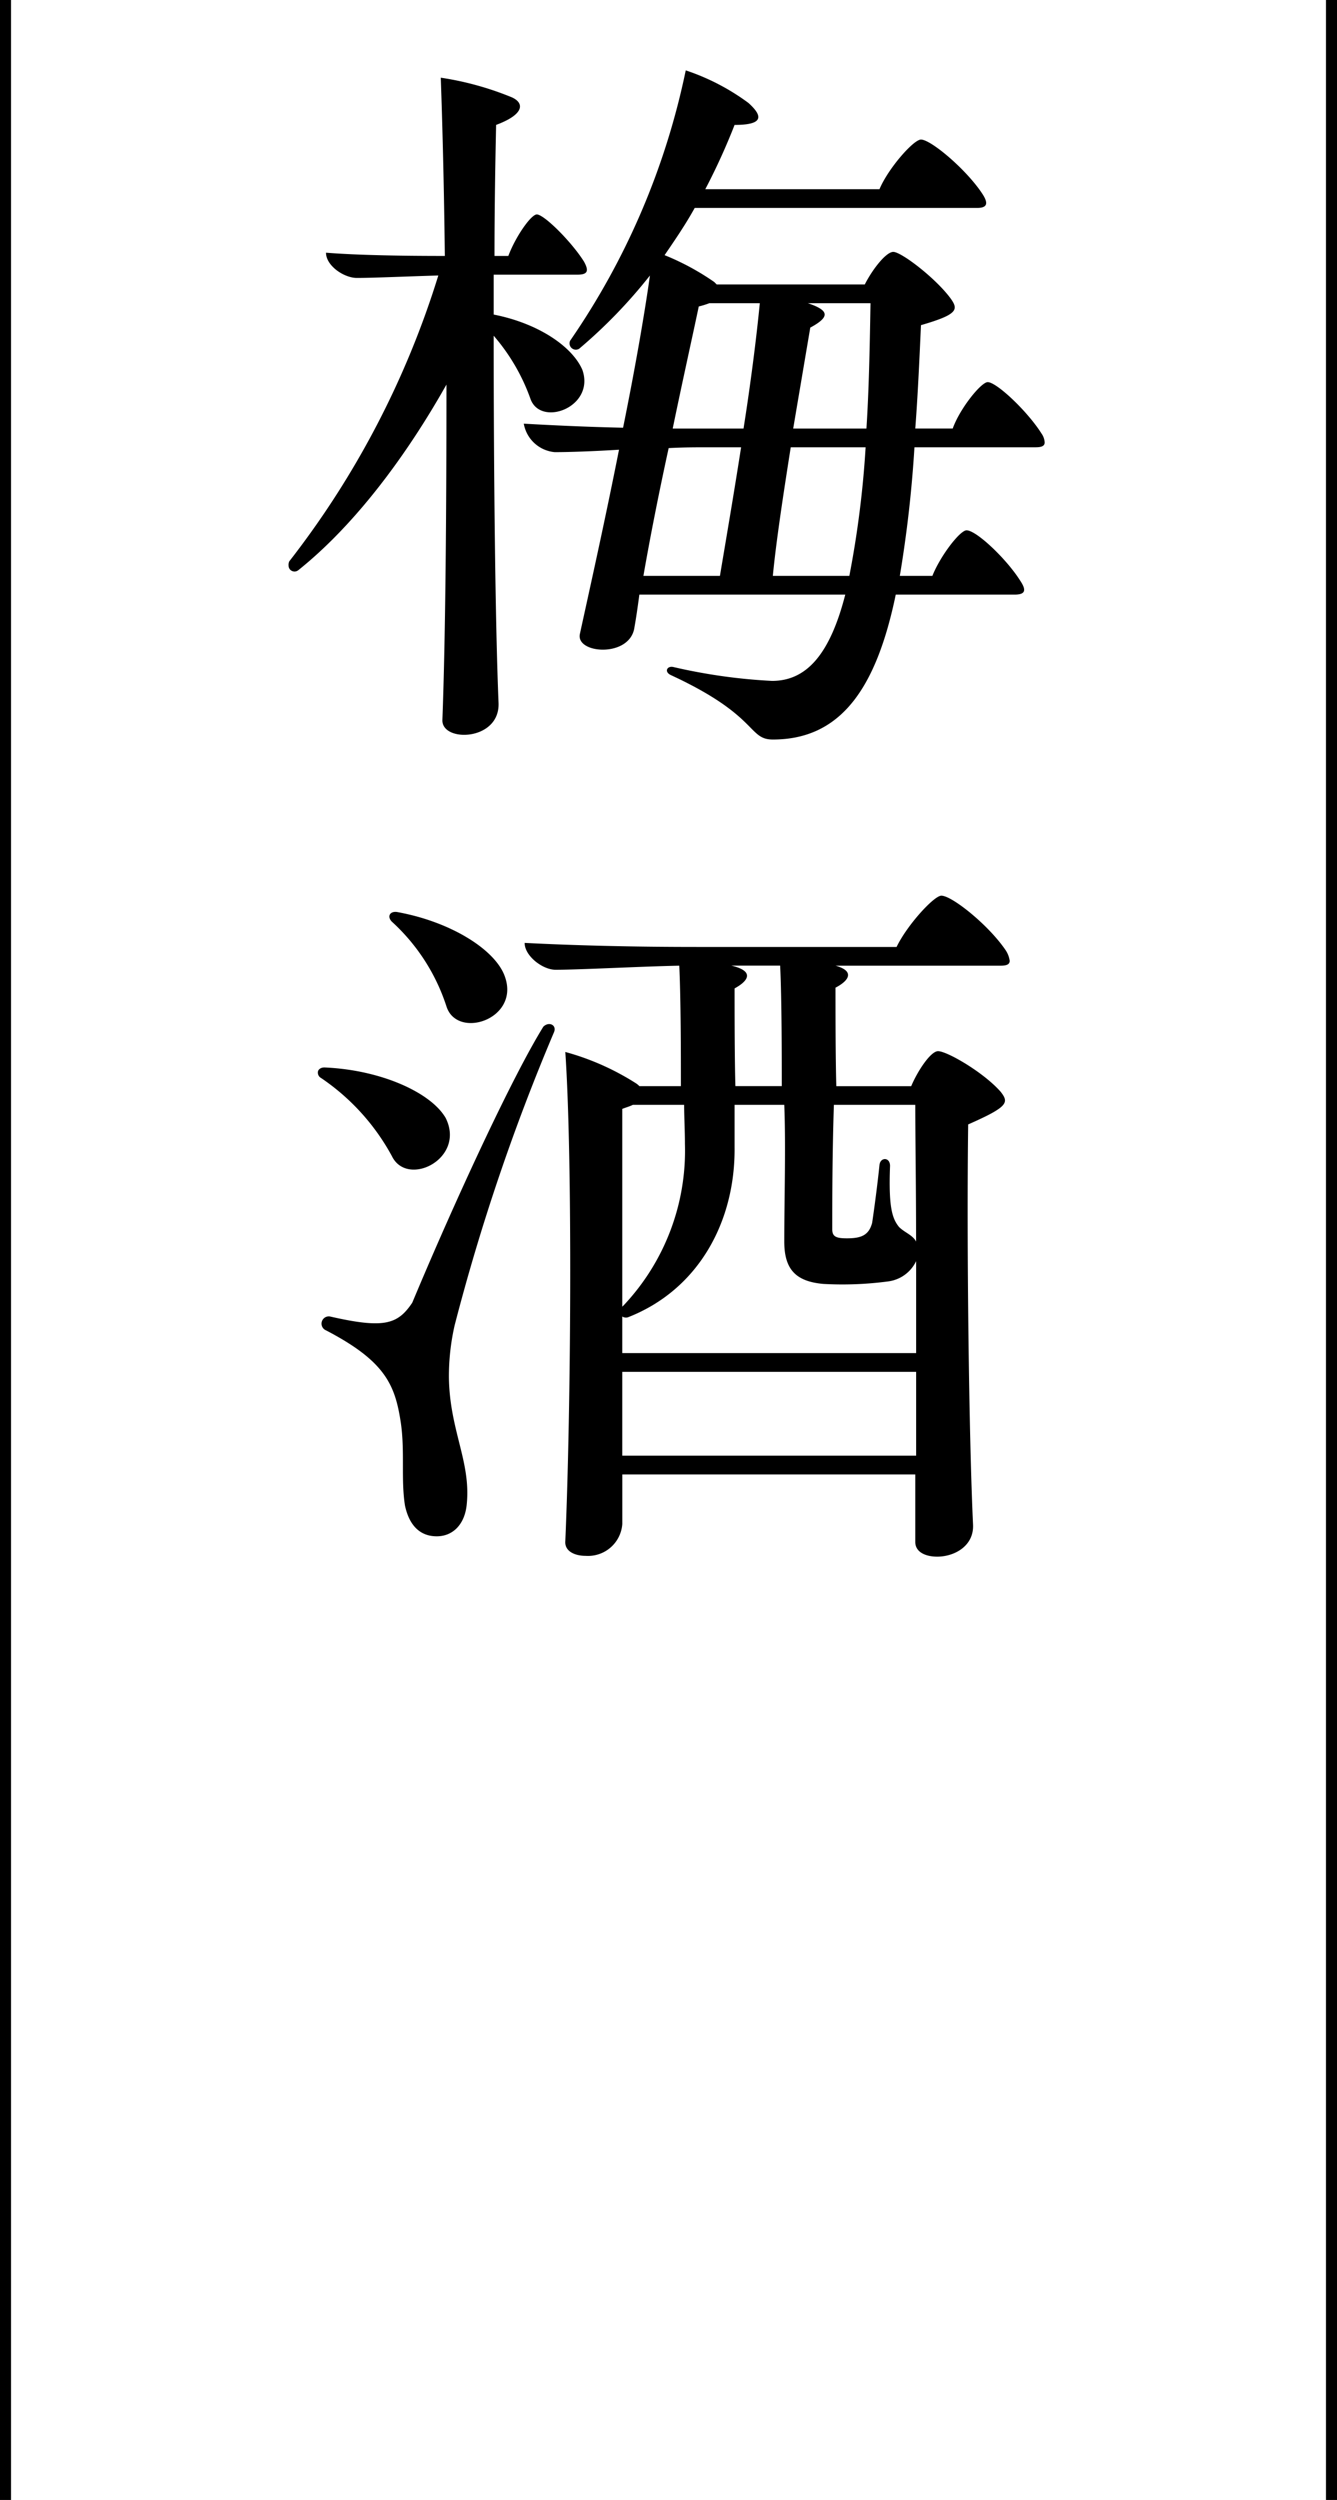
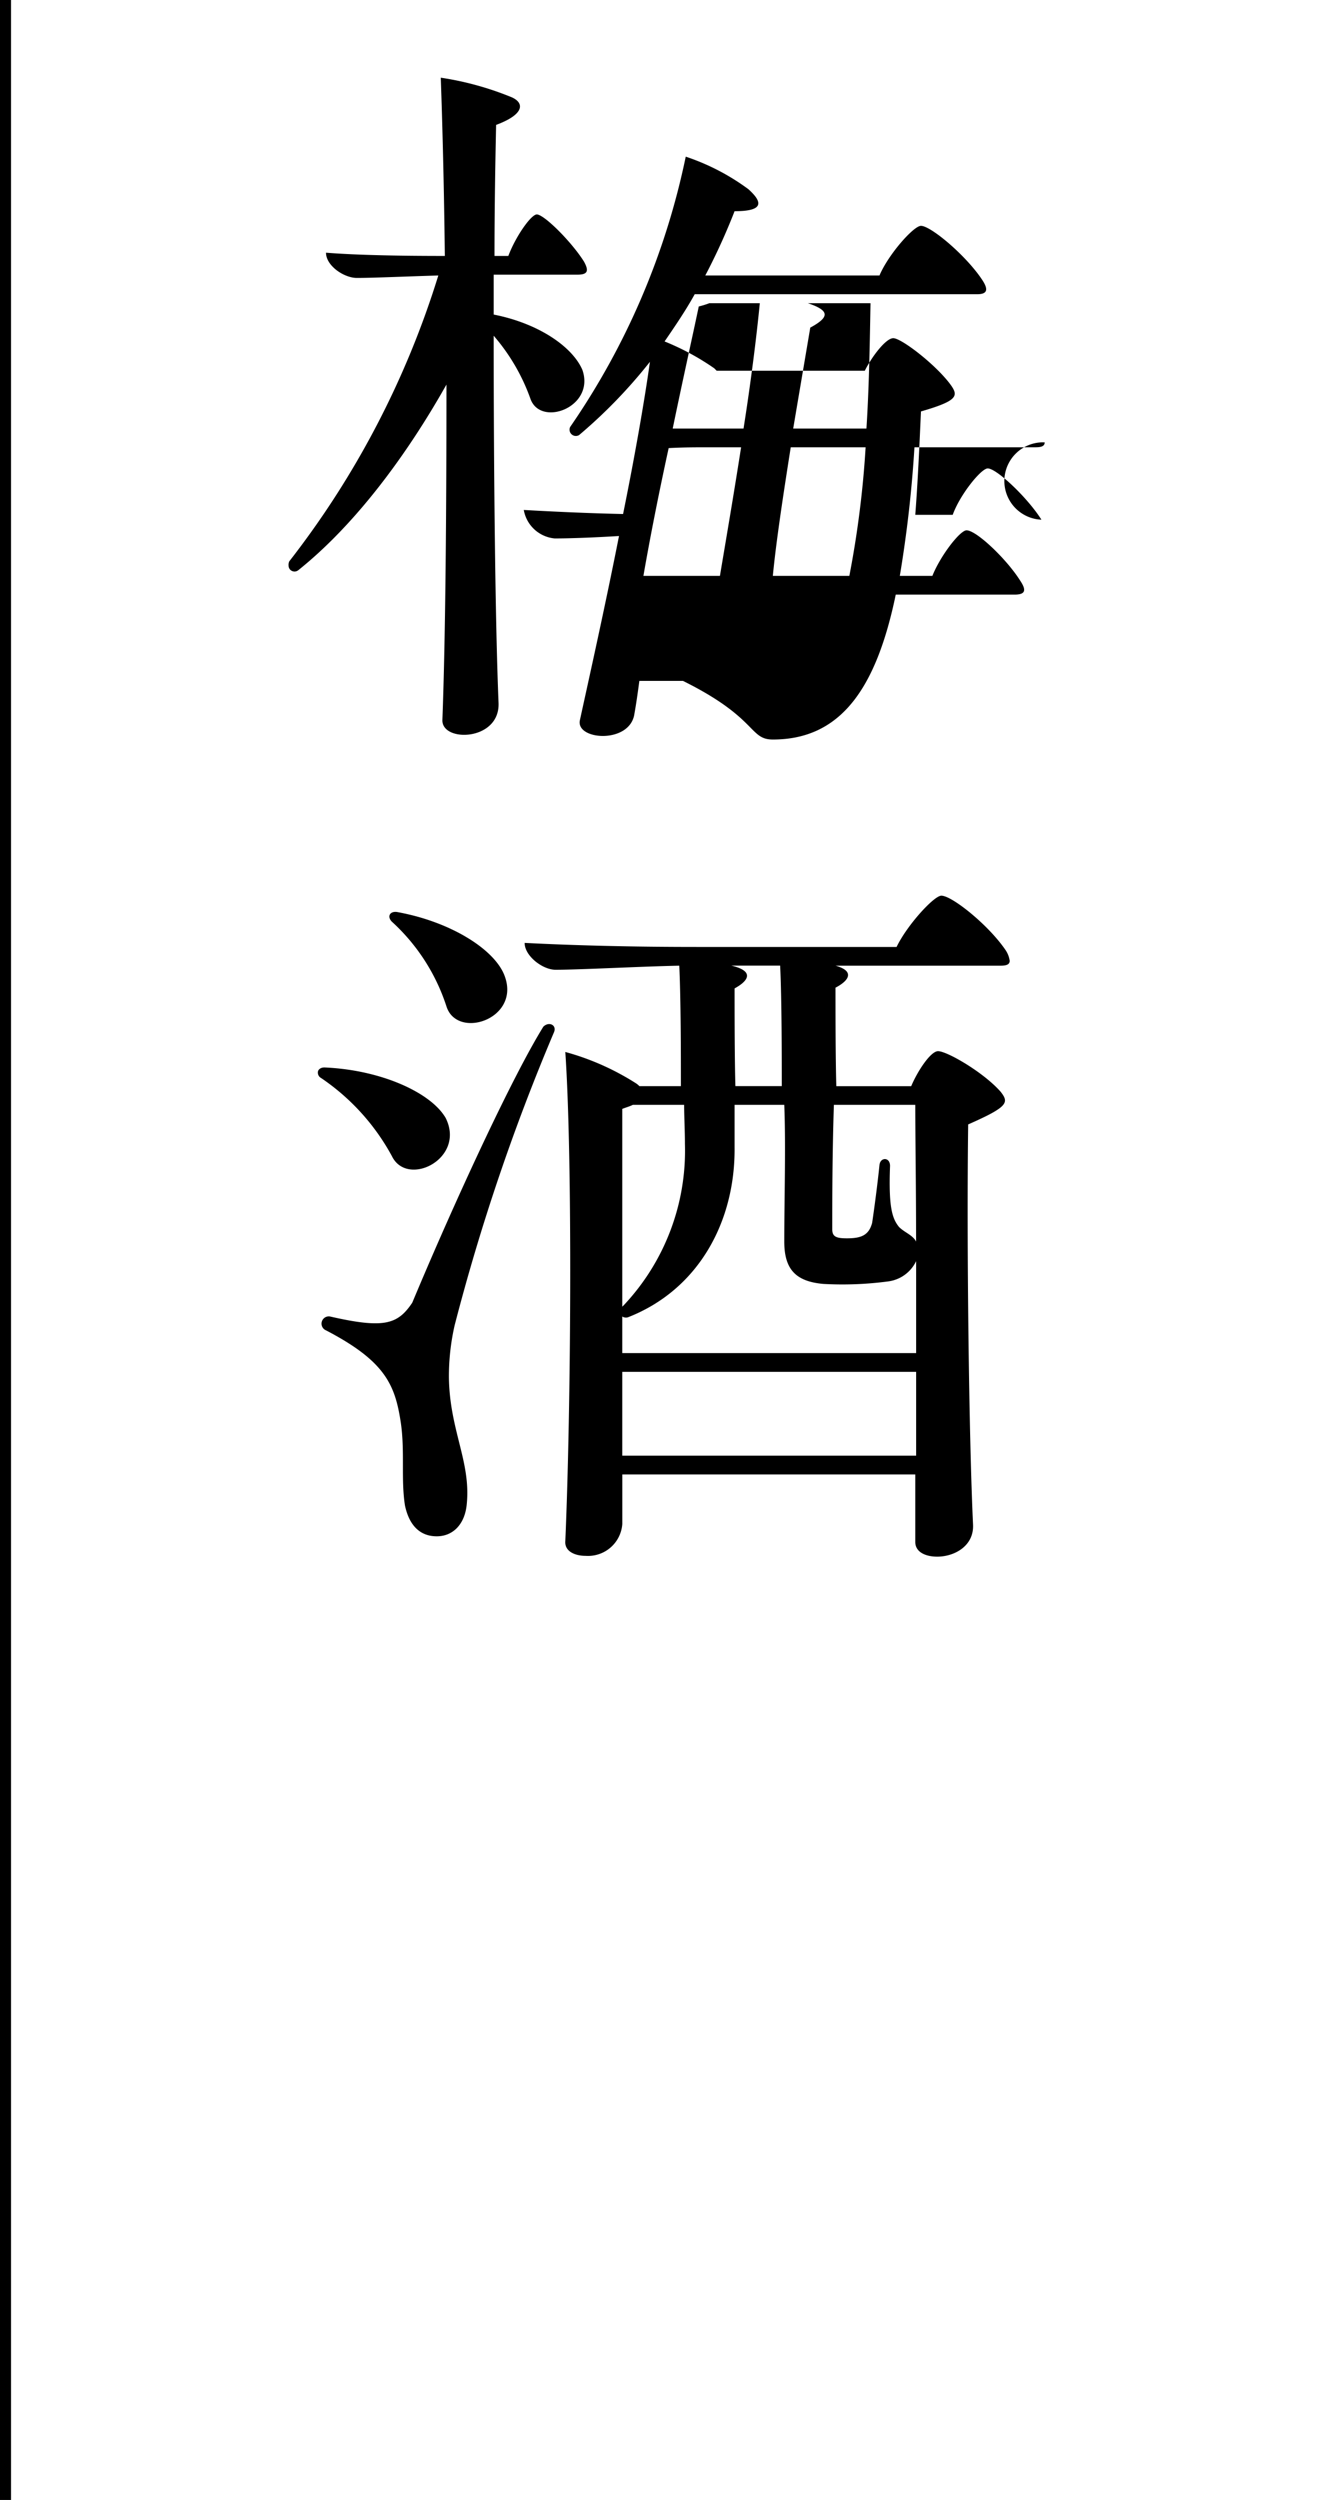
<svg xmlns="http://www.w3.org/2000/svg" width="115" height="215" viewBox="0 0 115 215">
  <g transform="translate(-678 -6857.482)">
-     <path d="M720.882,6917.929c.139,3.29-4.9,3.429-4.83,1.469.279-7.491.349-18.341.349-28.842-3.43,6.09-7.84,12.041-12.741,15.962a.514.514,0,0,1-.84-.421.631.631,0,0,1,.07-.35,76.921,76.921,0,0,0,12.811-24.572c-2.45.069-5.6.21-7,.21-1.12,0-2.66-1.051-2.66-2.171,2.591.211,6.511.28,10.222.28-.071-6.02-.21-11.411-.351-15.331a26.374,26.374,0,0,1,6.091,1.68c1.12.49,1.12,1.47-1.33,2.381-.07,3.219-.14,7.14-.14,11.27h1.19c.63-1.68,1.961-3.57,2.45-3.57.631,0,3.011,2.38,4.06,4.06.42.771.351,1.12-.559,1.12h-7.211v3.431c3.92.77,6.791,2.8,7.631,4.76,1.12,3.221-3.641,4.971-4.481,2.45a17,17,0,0,0-3.15-5.39C720.462,6898.256,720.6,6911.067,720.882,6917.929Zm46.974-22.4c0,.28-.21.42-.769.42H756.655a105.826,105.826,0,0,1-1.259,11.061h2.8c.7-1.75,2.381-3.92,2.941-3.92.841,0,3.43,2.45,4.621,4.34.559.841.42,1.19-.49,1.19H755.046c-1.681,8.121-4.761,12.462-10.571,12.462-2.171,0-1.191-2.03-8.751-5.531-.63-.279-.351-.84.21-.7a48.234,48.234,0,0,0,8.47,1.19c2.941,0,4.971-2.24,6.3-7.421H732.993c-.139,1.05-.28,2.03-.42,2.8-.35,2.66-5.11,2.31-4.69.56.84-3.851,2.17-9.8,3.36-15.822-2.24.14-4.341.21-5.531.21a2.974,2.974,0,0,1-2.66-2.45c2.45.14,5.39.28,8.541.35.98-4.83,1.82-9.591,2.31-13.091a43.453,43.453,0,0,1-6.091,6.3.542.542,0,0,1-.769-.7,63.6,63.6,0,0,0,9.94-23.243,19.339,19.339,0,0,1,5.391,2.8c1.4,1.26,1.12,1.891-1.19,1.891a54.775,54.775,0,0,1-2.52,5.53h14.982c.769-1.82,2.94-4.271,3.57-4.271.84,0,3.85,2.521,5.25,4.621.56.84.49,1.26-.42,1.26H737.754c-.771,1.4-1.681,2.73-2.591,4.061a21.722,21.722,0,0,1,4.271,2.309l.21.21h12.741c.631-1.259,1.82-2.8,2.45-2.8.7,0,3.711,2.309,4.971,4.06.63.91.56,1.33-2.59,2.24-.141,3.151-.28,6.16-.49,8.891h3.22c.63-1.75,2.45-3.99,3.01-3.99.771,0,3.431,2.52,4.621,4.41A1.472,1.472,0,0,1,767.856,6895.526Zm-34.513,11.481h6.581c.49-2.94,1.19-7,1.82-11.061h-2.87c-.91,0-2.1,0-3.36.07C734.673,6899.866,733.9,6903.787,733.343,6907.007Zm2.52-12.671h6.091c.63-3.99,1.12-7.911,1.4-10.781h-4.34a7.268,7.268,0,0,1-.91.28C737.544,6886.5,736.7,6890.275,735.863,6894.336Zm15.192,12.671a85.274,85.274,0,0,0,1.4-11.061h-6.44c-.63,3.991-1.261,8.121-1.54,11.061Zm-3.571-23.452c1.891.63,1.891,1.19.21,2.1l-1.469,8.681h6.3c.21-3.221.281-6.791.35-10.781Z" />
+     <path d="M720.882,6917.929c.139,3.29-4.9,3.429-4.83,1.469.279-7.491.349-18.341.349-28.842-3.43,6.09-7.84,12.041-12.741,15.962a.514.514,0,0,1-.84-.421.631.631,0,0,1,.07-.35,76.921,76.921,0,0,0,12.811-24.572c-2.45.069-5.6.21-7,.21-1.12,0-2.66-1.051-2.66-2.171,2.591.211,6.511.28,10.222.28-.071-6.02-.21-11.411-.351-15.331a26.374,26.374,0,0,1,6.091,1.68c1.12.49,1.12,1.47-1.33,2.381-.07,3.219-.14,7.14-.14,11.27h1.19c.63-1.68,1.961-3.57,2.45-3.57.631,0,3.011,2.38,4.06,4.06.42.771.351,1.12-.559,1.12h-7.211v3.431c3.92.77,6.791,2.8,7.631,4.76,1.12,3.221-3.641,4.971-4.481,2.45a17,17,0,0,0-3.15-5.39C720.462,6898.256,720.6,6911.067,720.882,6917.929Zm46.974-22.4c0,.28-.21.42-.769.42H756.655a105.826,105.826,0,0,1-1.259,11.061h2.8c.7-1.75,2.381-3.92,2.941-3.92.841,0,3.43,2.45,4.621,4.34.559.841.42,1.19-.49,1.19H755.046c-1.681,8.121-4.761,12.462-10.571,12.462-2.171,0-1.191-2.03-8.751-5.531-.63-.279-.351-.84.21-.7a48.234,48.234,0,0,0,8.47,1.19H732.993c-.139,1.05-.28,2.03-.42,2.8-.35,2.66-5.11,2.31-4.69.56.84-3.851,2.17-9.8,3.36-15.822-2.24.14-4.341.21-5.531.21a2.974,2.974,0,0,1-2.66-2.45c2.45.14,5.39.28,8.541.35.98-4.83,1.82-9.591,2.31-13.091a43.453,43.453,0,0,1-6.091,6.3.542.542,0,0,1-.769-.7,63.6,63.6,0,0,0,9.94-23.243,19.339,19.339,0,0,1,5.391,2.8c1.4,1.26,1.12,1.891-1.19,1.891a54.775,54.775,0,0,1-2.52,5.53h14.982c.769-1.82,2.94-4.271,3.57-4.271.84,0,3.85,2.521,5.25,4.621.56.84.49,1.26-.42,1.26H737.754c-.771,1.4-1.681,2.73-2.591,4.061a21.722,21.722,0,0,1,4.271,2.309l.21.21h12.741c.631-1.259,1.82-2.8,2.45-2.8.7,0,3.711,2.309,4.971,4.06.63.91.56,1.33-2.59,2.24-.141,3.151-.28,6.16-.49,8.891h3.22c.63-1.75,2.45-3.99,3.01-3.99.771,0,3.431,2.52,4.621,4.41A1.472,1.472,0,0,1,767.856,6895.526Zm-34.513,11.481h6.581c.49-2.94,1.19-7,1.82-11.061h-2.87c-.91,0-2.1,0-3.36.07C734.673,6899.866,733.9,6903.787,733.343,6907.007Zm2.52-12.671h6.091c.63-3.99,1.12-7.911,1.4-10.781h-4.34a7.268,7.268,0,0,1-.91.28C737.544,6886.5,736.7,6890.275,735.863,6894.336Zm15.192,12.671a85.274,85.274,0,0,0,1.4-11.061h-6.44c-.63,3.991-1.261,8.121-1.54,11.061Zm-3.571-23.452c1.891.63,1.891,1.19.21,2.1l-1.469,8.681h6.3c.21-3.221.281-6.791.35-10.781Z" />
    <path d="M705.62,6950.194a.527.527,0,0,1-.28-.49c0-.21.21-.42.56-.42,4.9.21,9.171,2.17,10.431,4.341,1.751,3.5-3.29,6.021-4.62,3.29A19.1,19.1,0,0,0,705.62,6950.194Zm20.023-3.92a179.979,179.979,0,0,0-8.541,25.2,19.9,19.9,0,0,0-.491,4.48c.071,4.551,1.891,7.211,1.54,10.852-.139,1.679-1.12,2.8-2.589,2.8s-2.381-.98-2.731-2.66c-.35-2.24,0-4.62-.35-7.07-.49-3.291-1.331-5.321-6.441-7.982a.624.624,0,0,1,.351-1.19c4.62,1.051,5.81.7,7.07-1.189,3.57-8.541,8.541-19.323,11.271-23.733C725.223,6945.294,725.923,6945.644,725.643,6946.274Zm-13.932-9.521c-.42-.42-.21-.91.42-.84,4.69.84,8.541,3.29,9.311,5.6,1.26,3.64-4.13,5.39-5.041,2.52A16.913,16.913,0,0,0,711.711,6936.753Zm53.136,3.36c0,.281-.21.42-.771.42H749.865c1.54.42,1.33,1.191,0,1.891,0,2.03,0,6.02.07,8.471h6.441c.56-1.331,1.68-3.011,2.31-3.011.77,0,3.92,1.82,5.39,3.5.7.91.7,1.26-2.8,2.8-.14,10.361.07,27.023.42,34.443.071,1.82-1.61,2.73-3.08,2.73-1.051,0-1.89-.42-1.89-1.259v-5.811h-25.2v4.271a2.956,2.956,0,0,1-3.15,2.73c-.98,0-1.82-.421-1.751-1.261.49-11.411.631-32.763,0-42.074a22.138,22.138,0,0,1,6.022,2.66,1.555,1.555,0,0,1,.349.281h3.57c0-2.661,0-7.351-.139-10.362-3.431.071-8.541.351-10.642.351-1.12,0-2.66-1.191-2.66-2.311,3.99.21,9.241.35,14.772.35h17.221c.91-1.89,3.221-4.41,3.851-4.41.91,0,4.06,2.52,5.53,4.69A2.157,2.157,0,0,1,764.847,6940.113ZM741.184,6952.5v3.641c.07,6.37-3.08,12.25-9.171,14.63a.571.571,0,0,1-.49-.07v3.15H756.8v-7.91a3.1,3.1,0,0,1-2.45,1.75,29.707,29.707,0,0,1-5.532.21c-2.379-.21-3.36-1.26-3.36-3.64,0-3.71.141-8.191,0-11.761Zm-8.751,0c-.28.14-.56.21-.91.349v17.012l.14-.139a19.39,19.39,0,0,0,5.25-13.862c0-1.12-.069-2.381-.069-3.36Zm-.91,22.962v7.211H756.8v-7.211Zm13.721-24.572c0-2.591,0-7.351-.14-10.362h-4.2c1.821.42,1.68,1.191.28,1.96,0,2.03,0,5.951.07,8.4Zm4.481,1.61c-.14,4.41-.14,7.98-.14,10.711,0,.63.35.769,1.26.769,1.26,0,1.89-.279,2.171-1.33.21-1.4.489-3.57.63-4.969.069-.7.91-.7.91.069-.141,3.641.21,4.551.769,5.251.49.49,1.191.7,1.471,1.26,0-4.691-.07-8.961-.07-11.761Z" />
-     <path d="M.474,215H-.474V0H.474Z" transform="translate(792.526 6857.482)" />
    <path d="M.474,215H-.474V0H.474Z" transform="translate(678.474 6857.482)" />
  </g>
</svg>